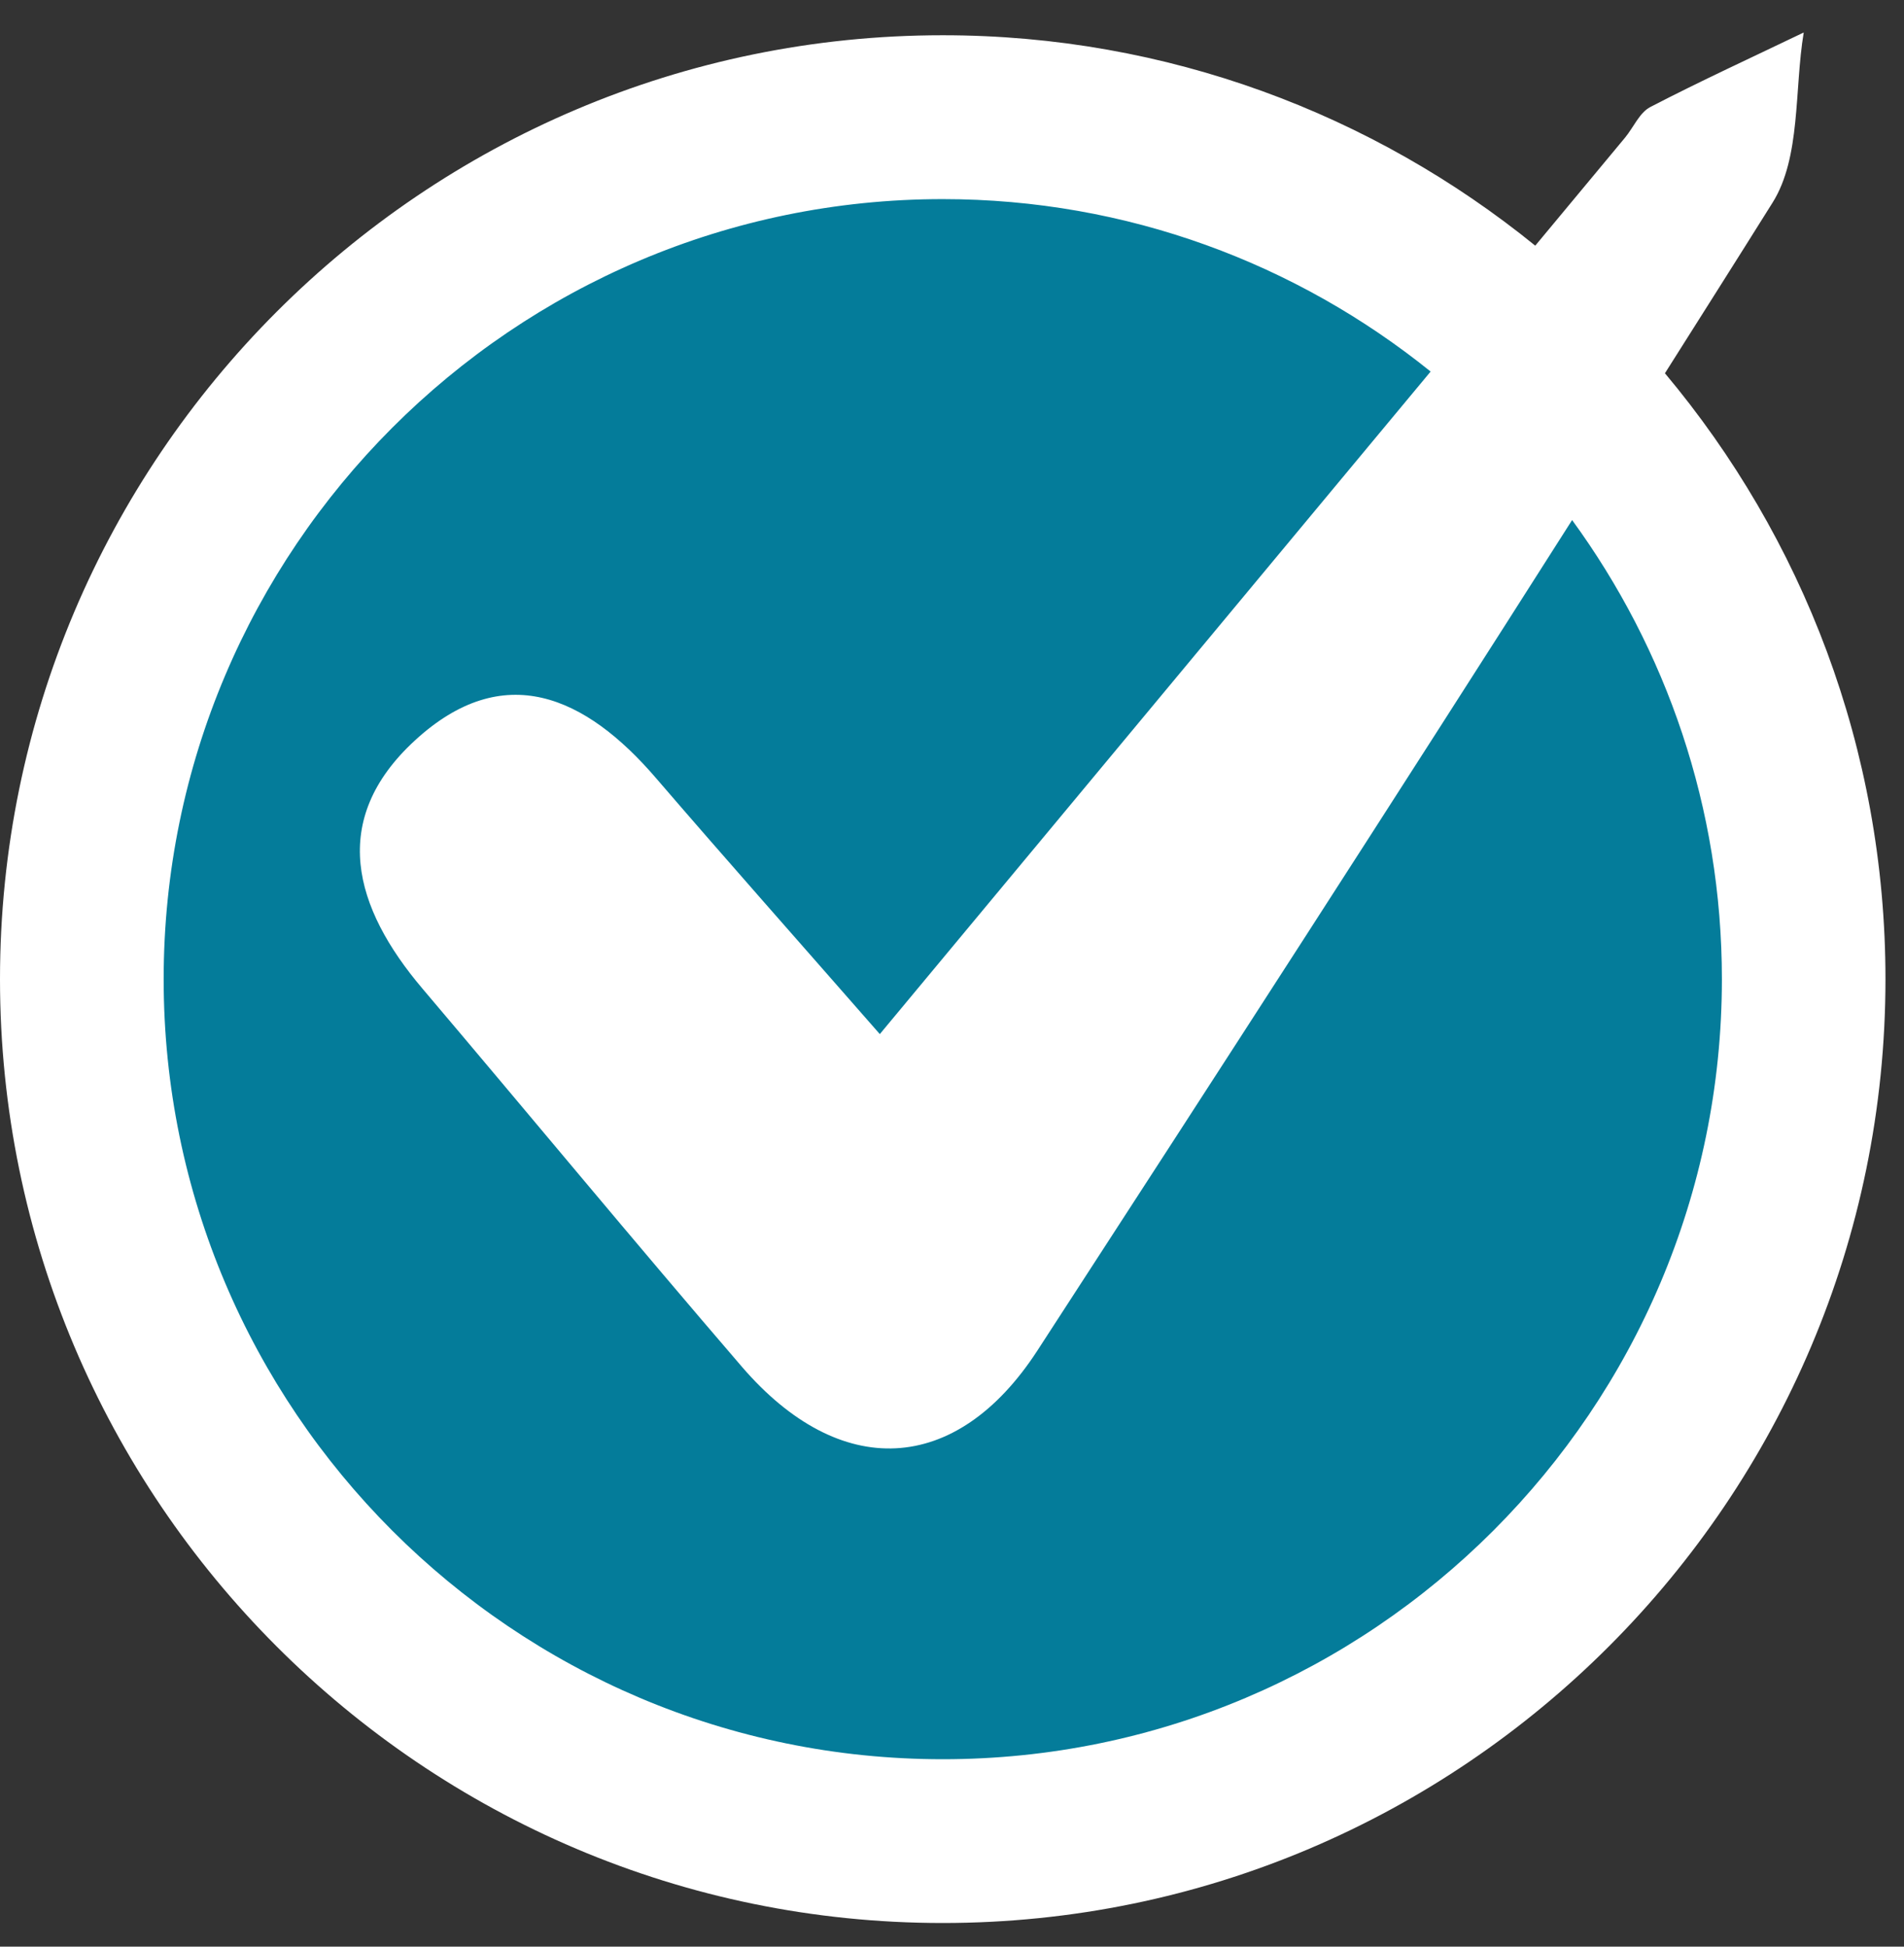
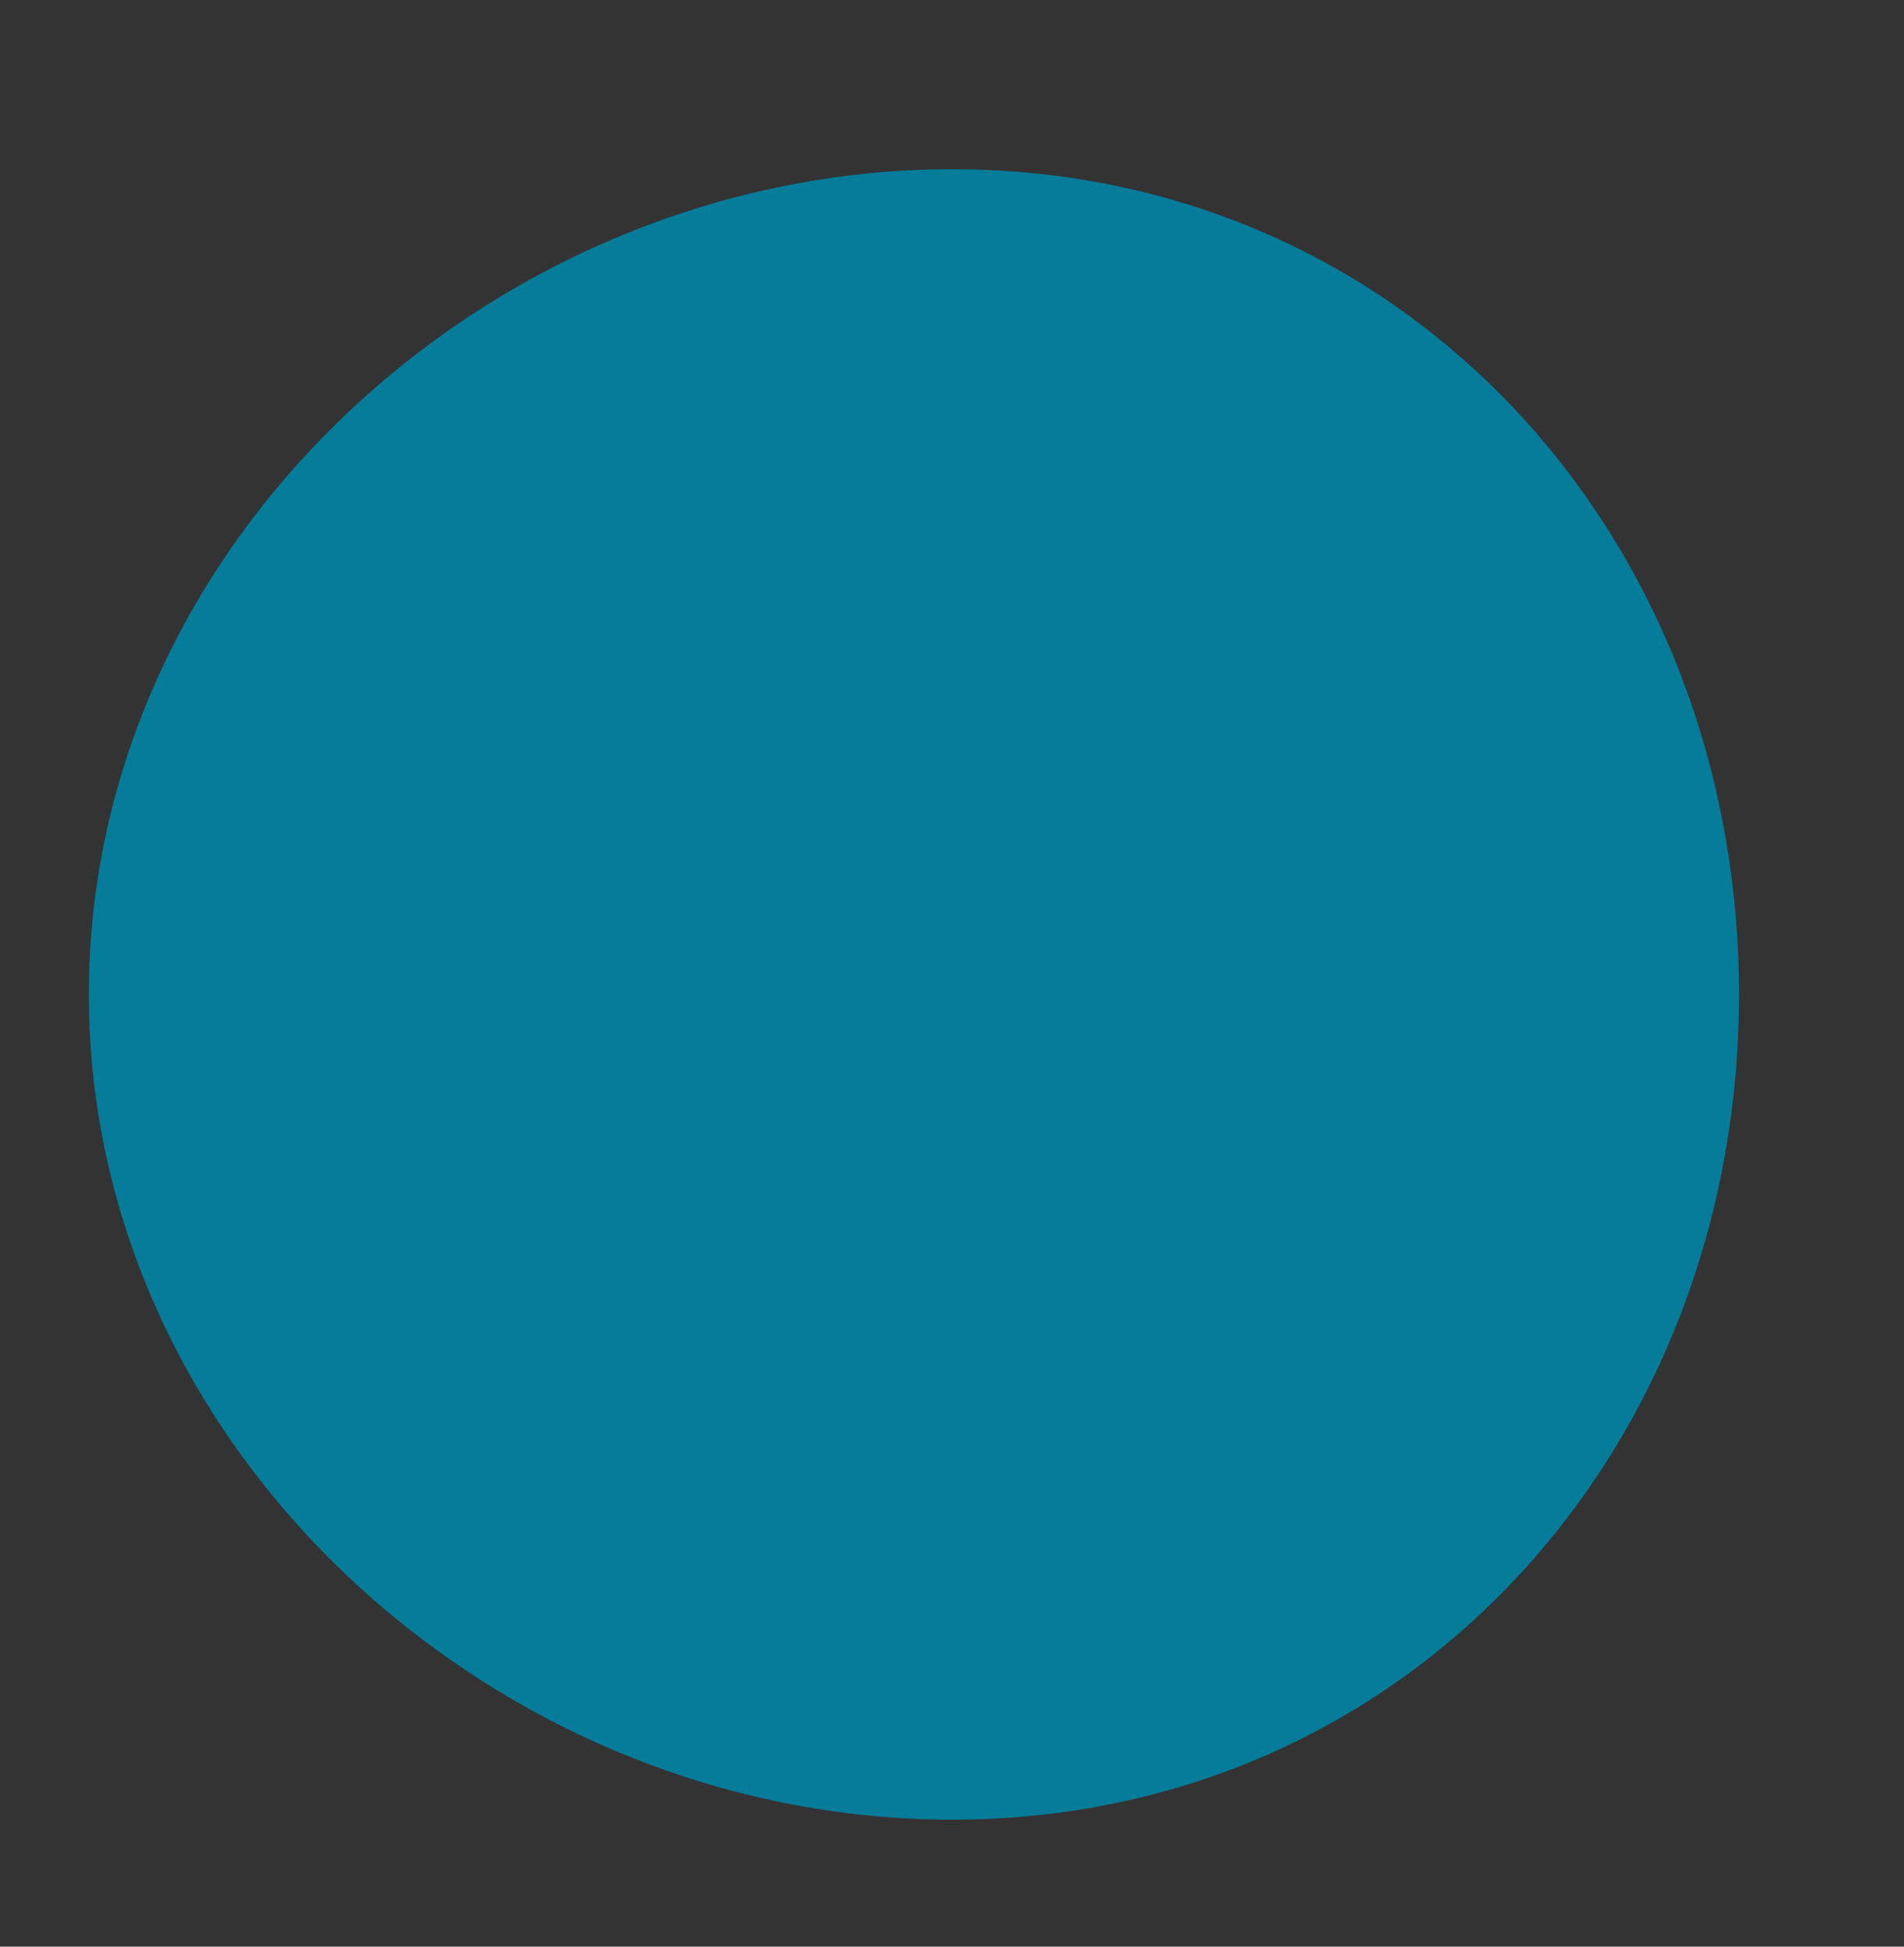
<svg xmlns="http://www.w3.org/2000/svg" width="45px" height="46px">
  <rect width="100%" height="100%" fill="#333333" stroke="none" />
  <path fill-rule="evenodd" fill="rgb(4, 124, 154)" d="M22.500,3.999 C33.269,3.999 41.1,12.730 41.1,23.500 C41.1,34.269 33.269,42.999 22.500,42.999 C11.730,42.999 2.1,34.269 2.1,23.500 C2.1,12.730 11.730,3.999 22.500,3.999 Z" />
-   <path fill-rule="evenodd" fill="rgb(255, 255, 255)" d="M39.350,8.820 C40.199,7.477 41.051,6.134 41.894,4.788 C42.566,3.716 42.405,2.121 42.630,0.768 C41.419,1.350 40.196,1.911 39.004,2.529 C38.748,2.662 38.607,3.012 38.405,3.255 C37.699,4.104 36.992,4.956 36.285,5.805 C32.455,2.698 27.583,0.833 22.281,0.833 C9.995,0.833 -0.000,10.838 -0.000,23.137 C-0.000,35.436 9.996,45.441 22.281,45.441 C34.567,45.441 44.562,35.436 44.562,23.137 C44.562,17.691 42.600,12.697 39.349,8.819 L39.350,8.820 ZM22.282,41.571 C12.129,41.571 3.868,33.303 3.868,23.139 C3.868,12.975 12.129,4.705 22.282,4.705 C26.644,4.705 30.654,6.234 33.812,8.780 C29.545,13.912 25.242,19.088 20.794,24.436 C18.808,22.167 17.141,20.289 15.503,18.385 C13.840,16.449 11.900,15.567 9.802,17.501 C7.767,19.375 8.359,21.446 9.986,23.363 C12.506,26.335 14.989,29.340 17.531,32.293 C19.846,34.985 22.594,34.875 24.517,31.916 C28.756,25.390 32.980,18.855 37.156,12.289 C39.379,15.336 40.696,19.086 40.696,23.138 C40.696,33.303 32.436,41.571 22.282,41.571 L22.282,41.571 Z" />
</svg>